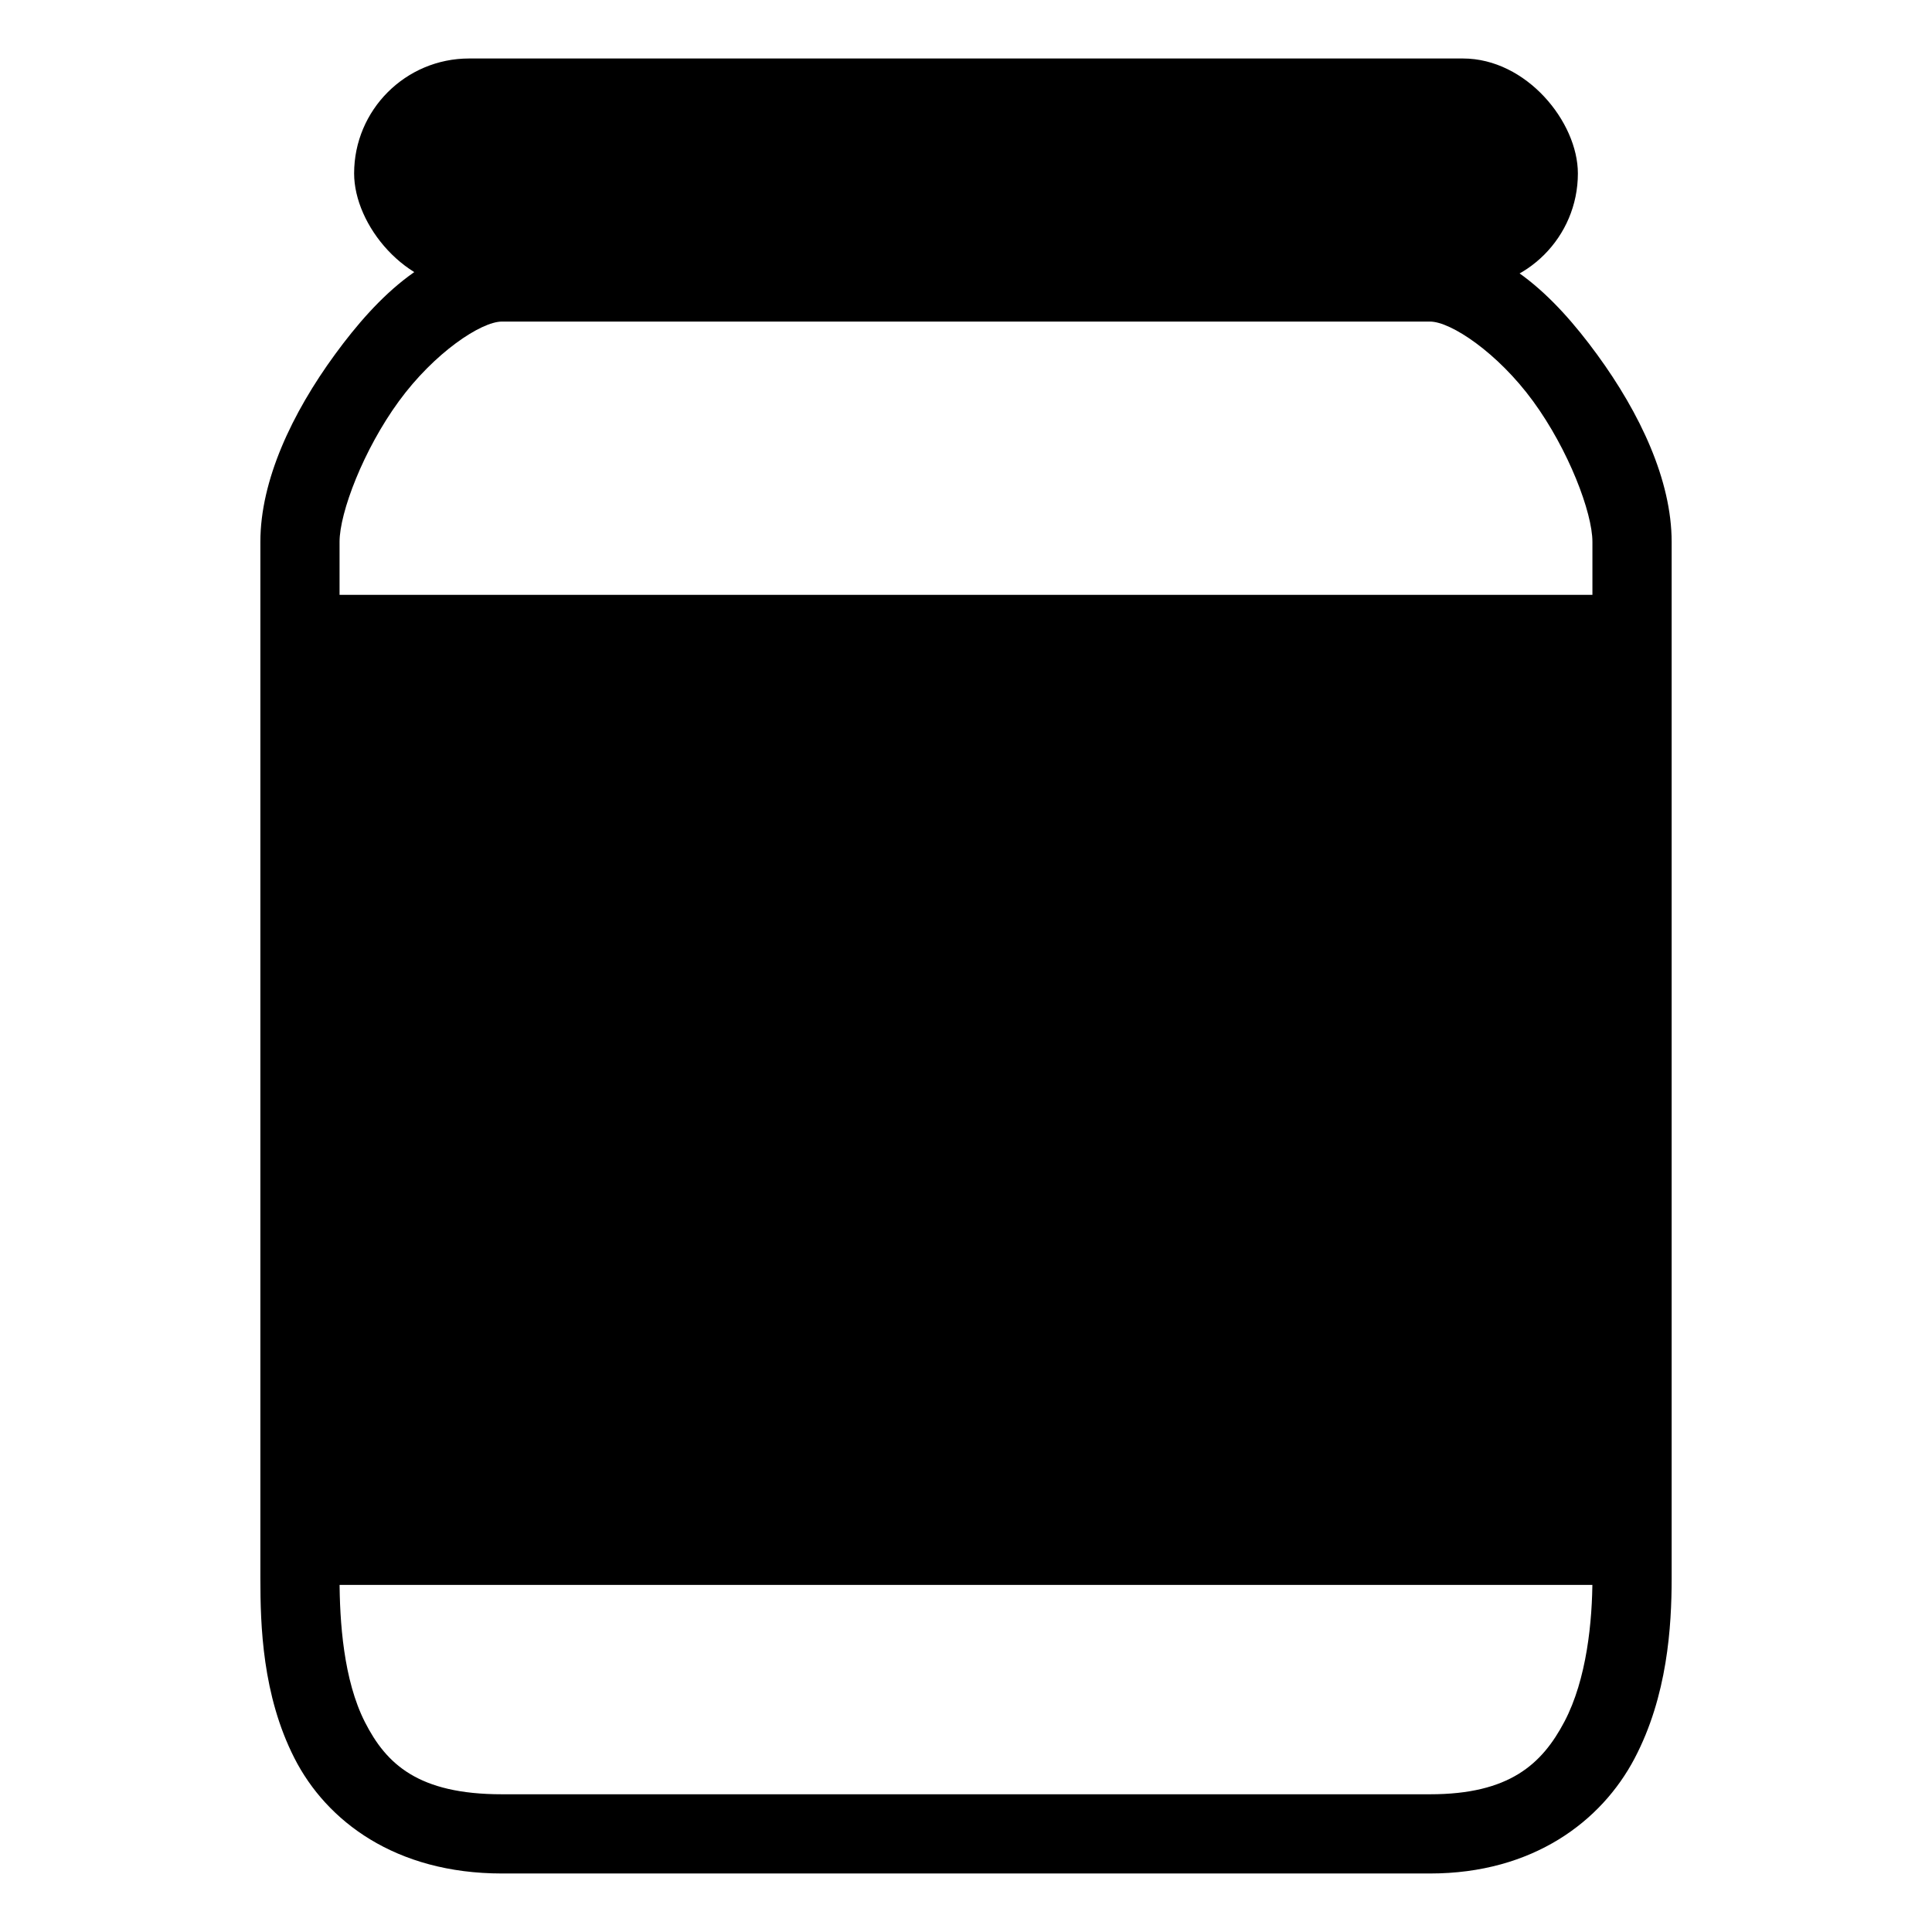
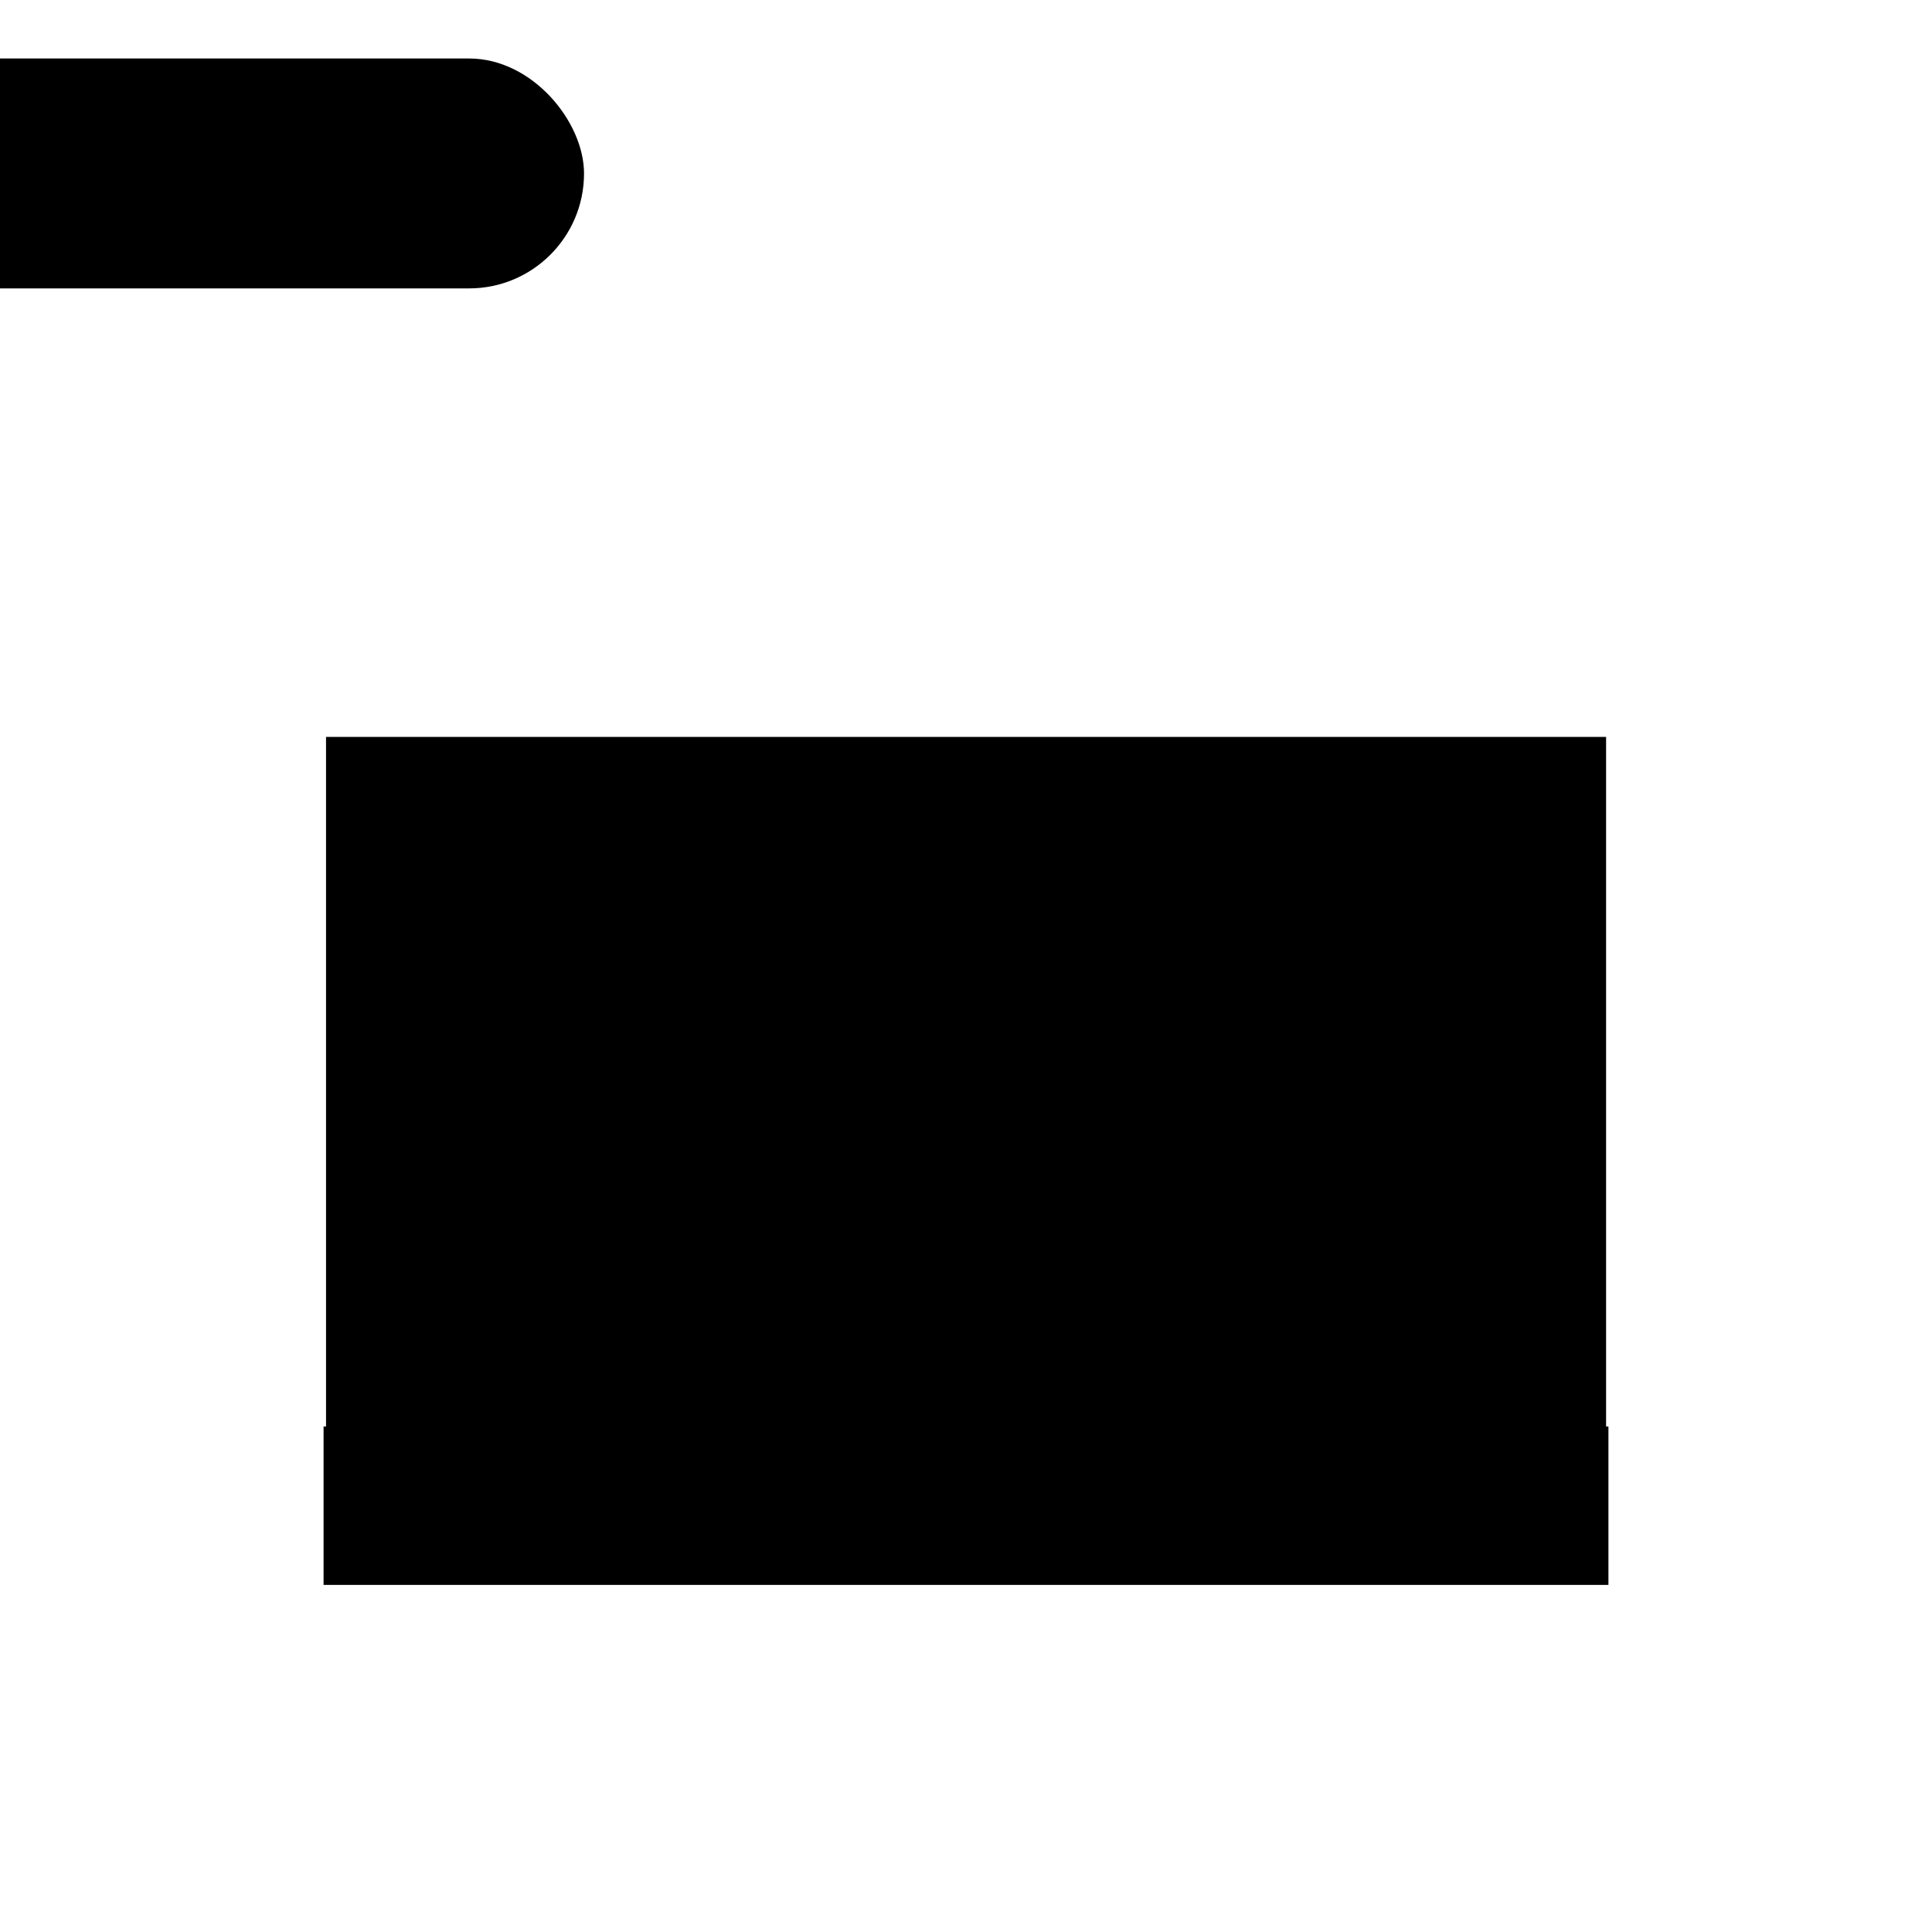
<svg xmlns="http://www.w3.org/2000/svg" fill="#000000" width="800px" height="800px" version="1.1" viewBox="144 144 512 512">
  <g>
    <path d="m230.4 339.29h339.23v186.99h-339.23z" />
-     <path d="m268.31 159.5h263.38c16.824 0 30.465 16.824 30.465 30.465 0 16.824-13.641 30.465-30.465 30.465h-263.38c-16.824 0-30.465-16.824-30.465-30.465 0-16.824 13.641-30.465 30.465-30.465z" />
-     <path d="m277.02 208.23c-18.539 0-32.895 14.16-44.258 29.715-11.363 15.555-19.762 33.324-19.762 49.652v274.65c0 12.504 0.516 30.965 9.02 47.672 8.504 16.711 26.789 30.574 55 30.574h245.96c27.328 0 45.434-13.863 54.172-30.441 8.738-16.578 9.852-35.008 9.852-47.805v-274.65c0-16.328-8.398-34.094-19.762-49.652-11.363-15.555-25.723-29.715-44.258-29.715zm0 20.992h245.96c5.504 0 17.914 8.25 27.305 21.105s15.723 29.508 15.723 37.27v274.65c0 11.289-1.48 26.746-7.422 38.016-5.941 11.27-14.598 19.238-35.609 19.238h-245.96c-22.148 0-30.625-7.965-36.297-19.105-5.672-11.141-6.734-26.566-6.734-38.152v-274.65c0-7.762 6.332-24.414 15.723-37.27s21.801-21.105 27.305-21.105z" />
-     <path d="m229.75 301.64h340.5v41.984h-340.5z" />
+     <path d="m268.31 159.5c16.824 0 30.465 16.824 30.465 30.465 0 16.824-13.641 30.465-30.465 30.465h-263.38c-16.824 0-30.465-16.824-30.465-30.465 0-16.824 13.641-30.465 30.465-30.465z" />
    <path d="m229.75 522.03h340.5v41.984h-340.5z" />
  </g>
</svg>